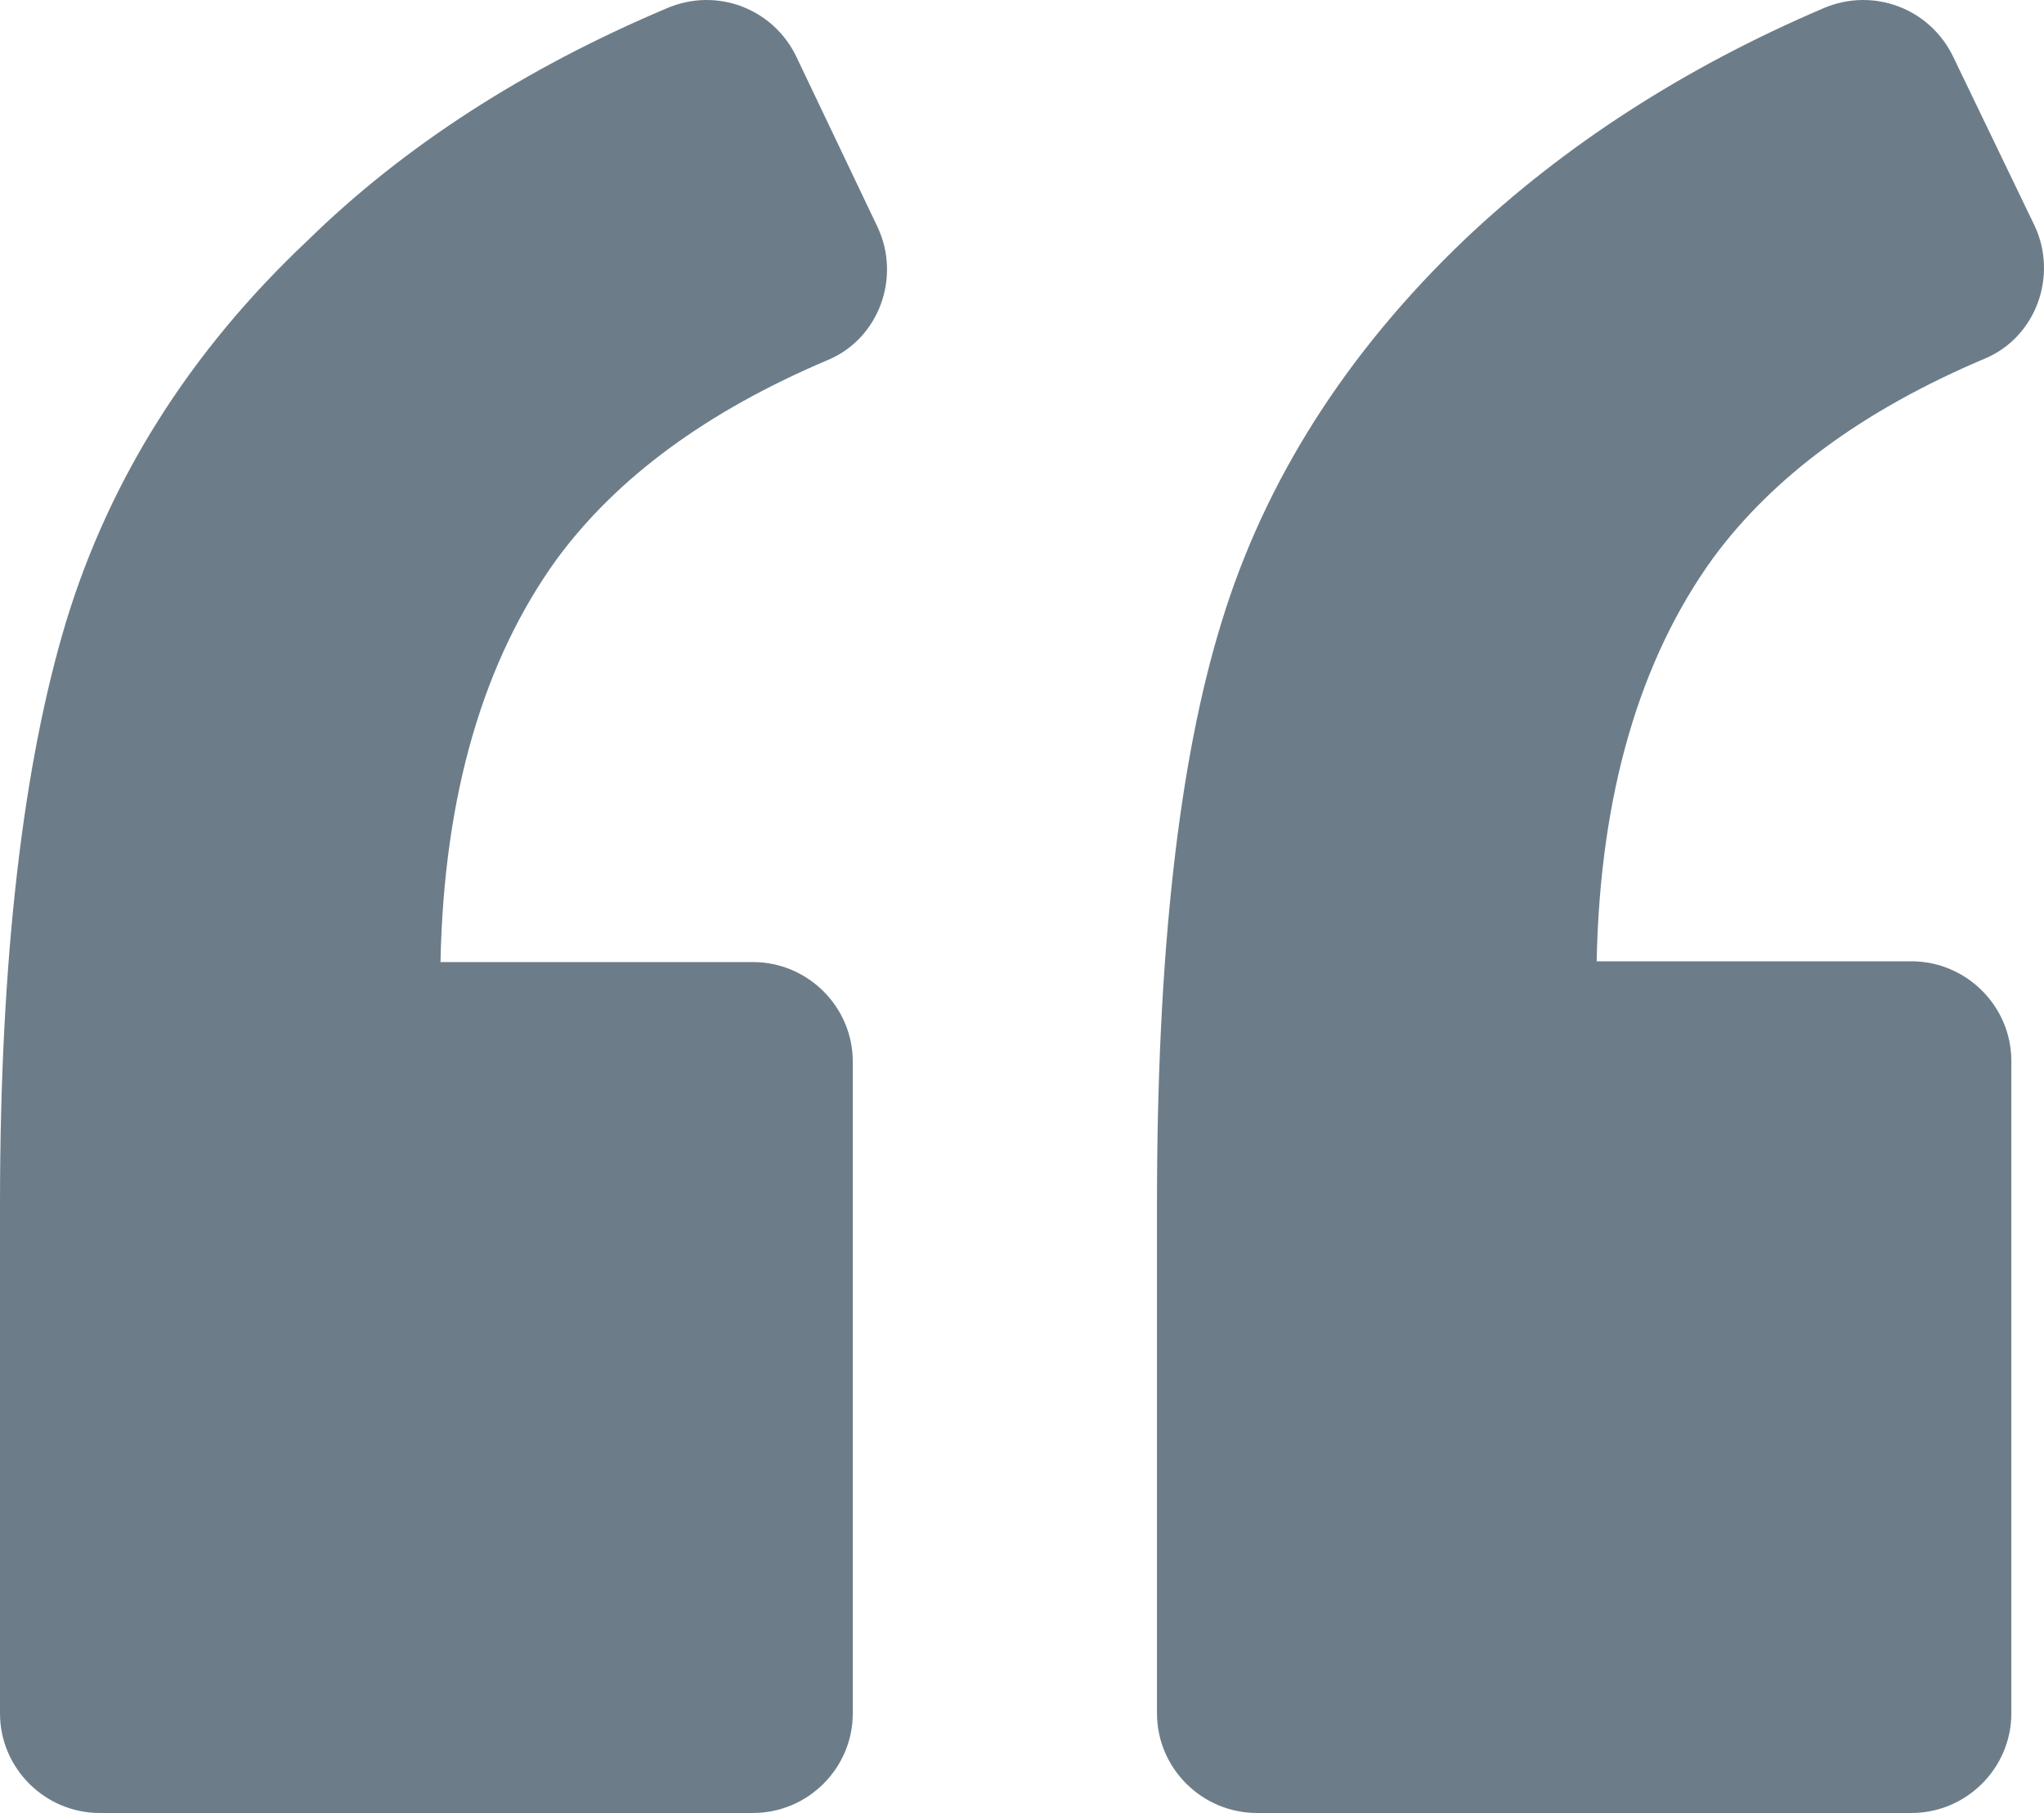
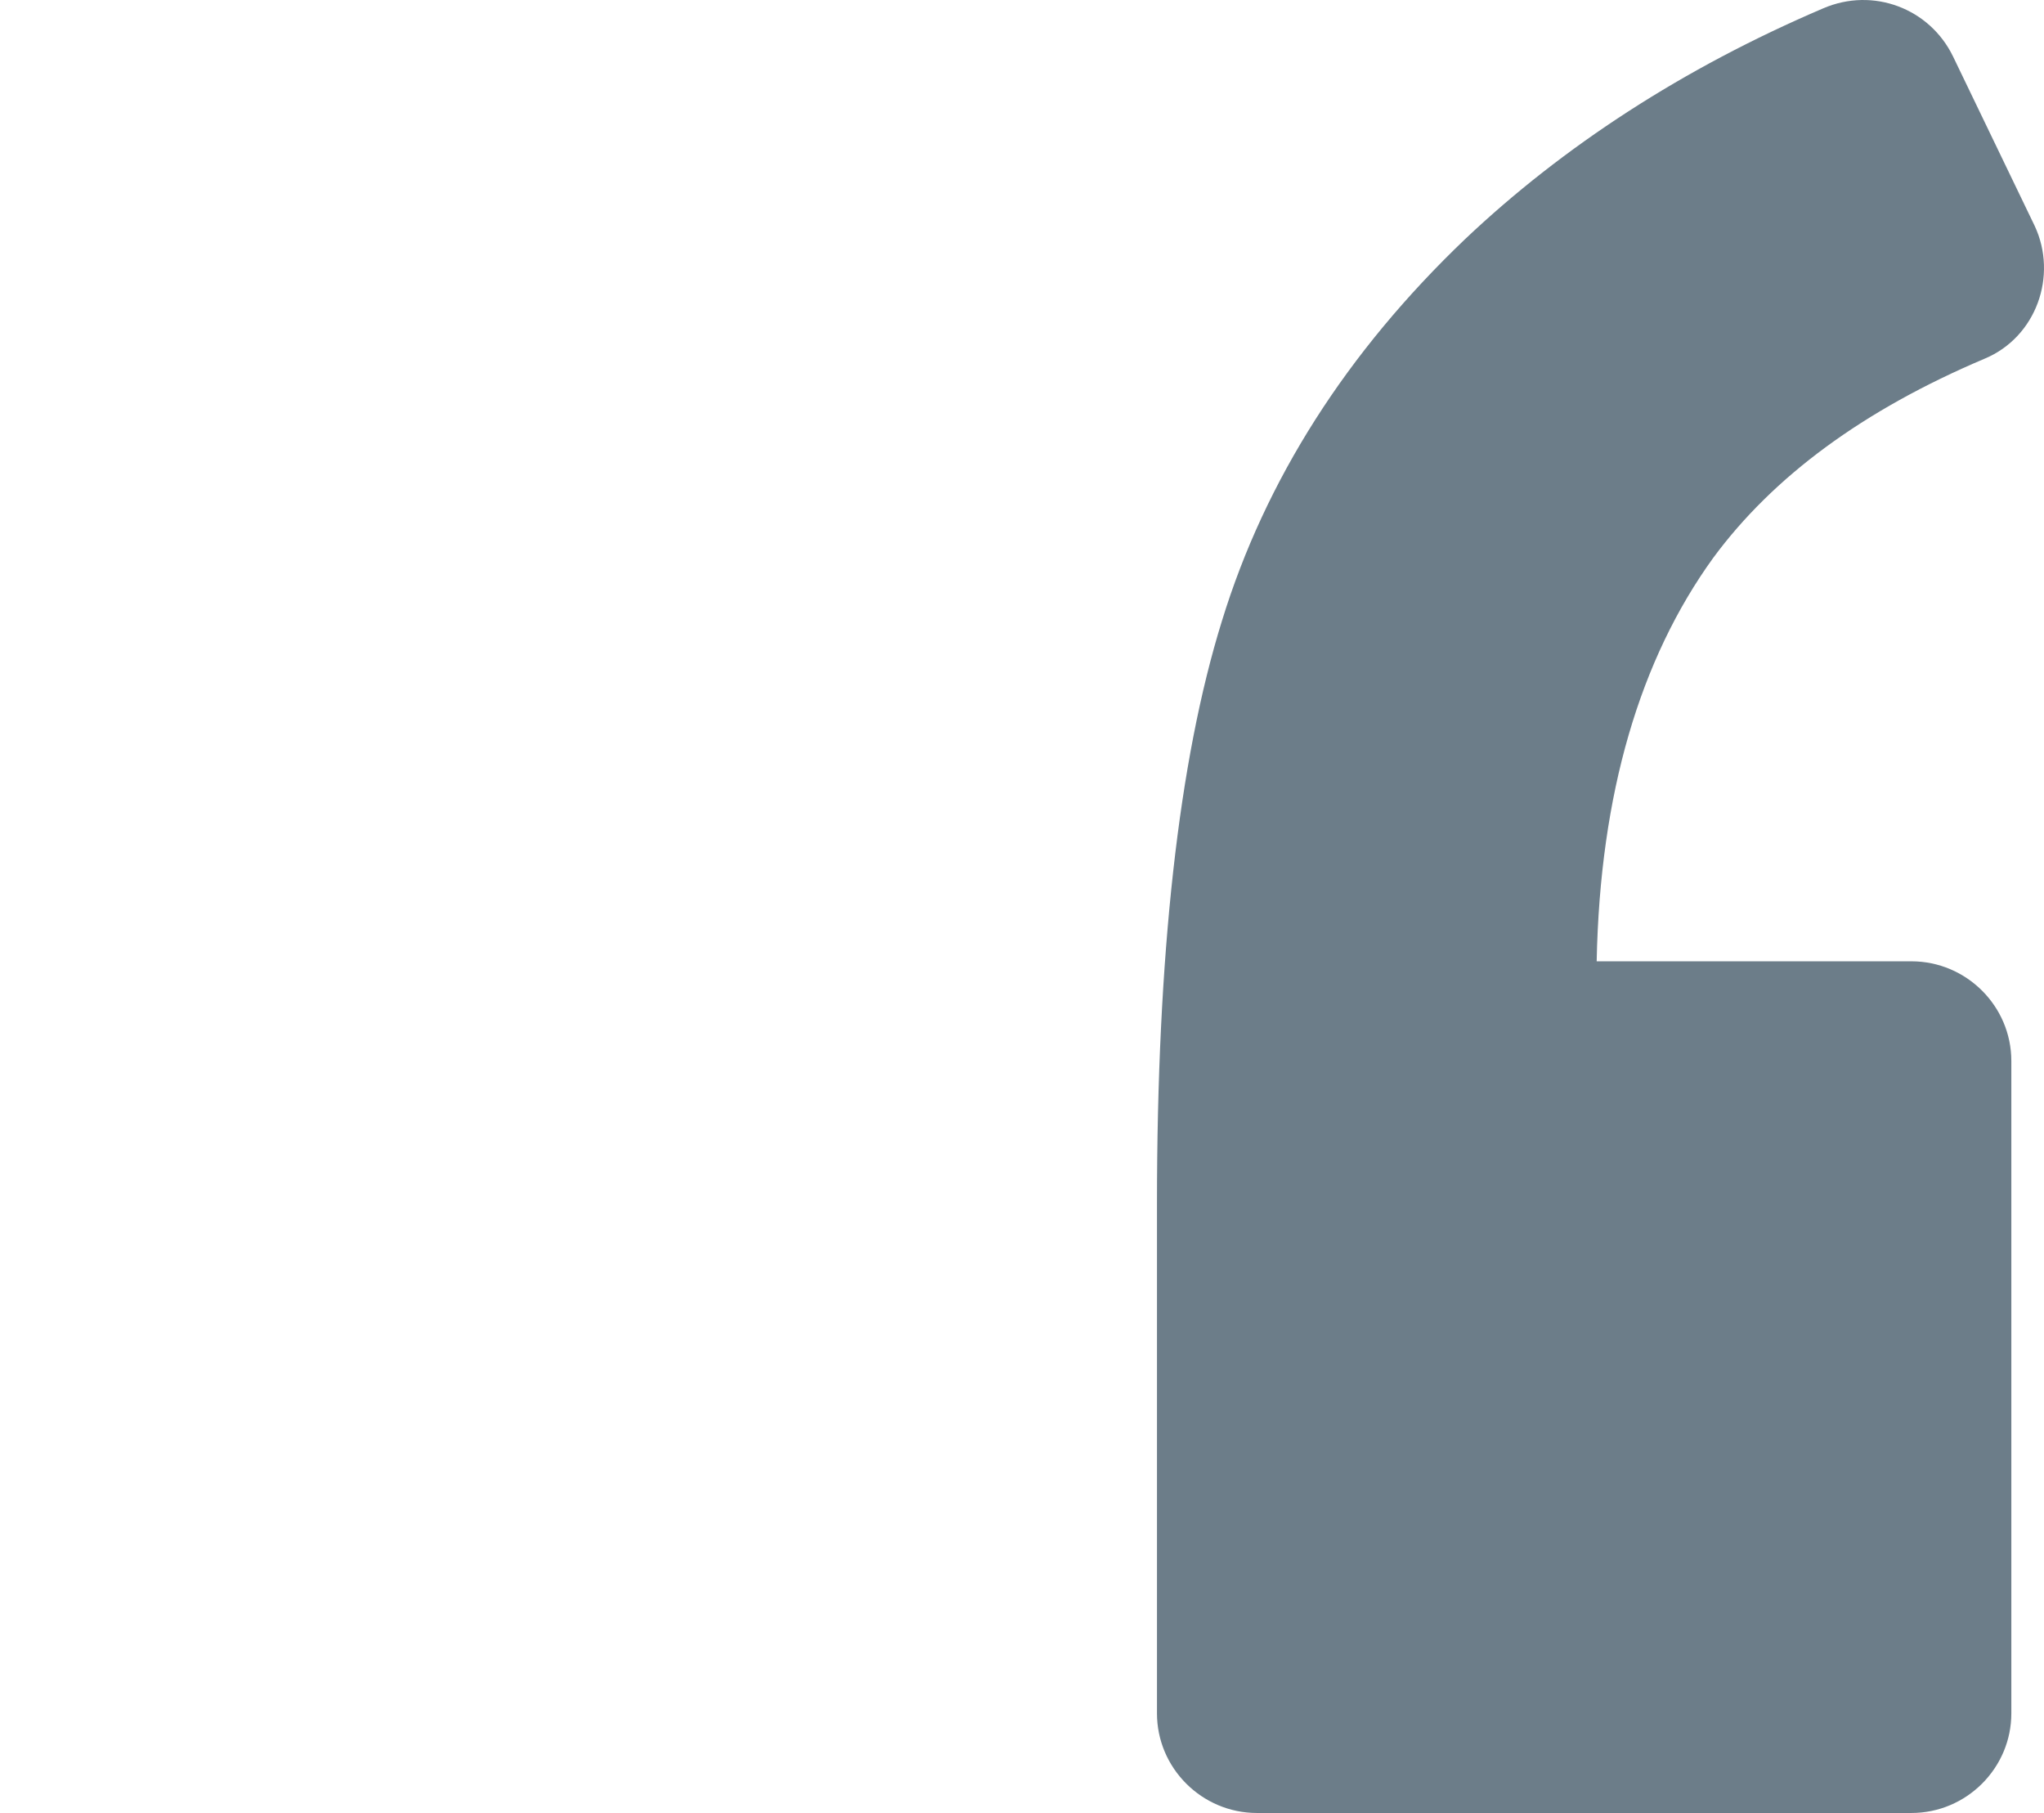
<svg xmlns="http://www.w3.org/2000/svg" width="53px" height="47px" viewBox="0 0 53 47" version="1.1">
  <title>left-quote</title>
  <g id="Website-Design" stroke="none" stroke-width="1" fill="none" fill-rule="evenodd">
    <g id="Buying-A-Home" transform="translate(-1019, -3348)" fill="#6C7D89" fill-rule="nonzero">
      <g id="Group-3" transform="translate(0, 3167)">
        <g id="left-quote" transform="translate(1019, 181)">
-           <path d="M21.465,9.333 C22.801,8.774 23.362,7.183 22.758,5.893 L20.646,1.464 C20.043,0.217 18.577,-0.342 17.284,0.217 C13.62,1.765 10.474,3.786 7.974,6.237 C4.914,9.118 2.845,12.428 1.724,16.083 C0.603,19.782 0,24.812 0,31.219 L0,44.42 C0,45.839 1.164,47 2.586,47 L19.525,47 C20.948,47 22.112,45.839 22.112,44.42 L22.112,27.521 C22.112,26.102 20.948,24.941 19.525,24.941 L11.422,24.941 C11.508,20.598 12.543,17.115 14.439,14.492 C15.991,12.386 18.319,10.666 21.465,9.333 Z" id="Path" />
          <path d="M51.462,9.298 C52.801,8.738 53.362,7.146 52.758,5.855 L50.642,1.465 C50.037,0.217 48.569,-0.342 47.273,0.217 C43.646,1.766 40.536,3.789 37.989,6.199 C34.923,9.126 32.807,12.44 31.684,16.098 C30.561,19.713 30,24.749 30,31.205 L30,44.418 C30,45.838 31.166,47 32.591,47 L49.562,47 C50.987,47 52.153,45.838 52.153,44.418 L52.153,27.504 C52.153,26.083 50.987,24.921 49.562,24.921 L41.401,24.921 C41.487,20.574 42.524,17.088 44.423,14.462 C45.978,12.354 48.31,10.632 51.462,9.298 Z" id="Path" />
        </g>
      </g>
    </g>
  </g>
</svg>